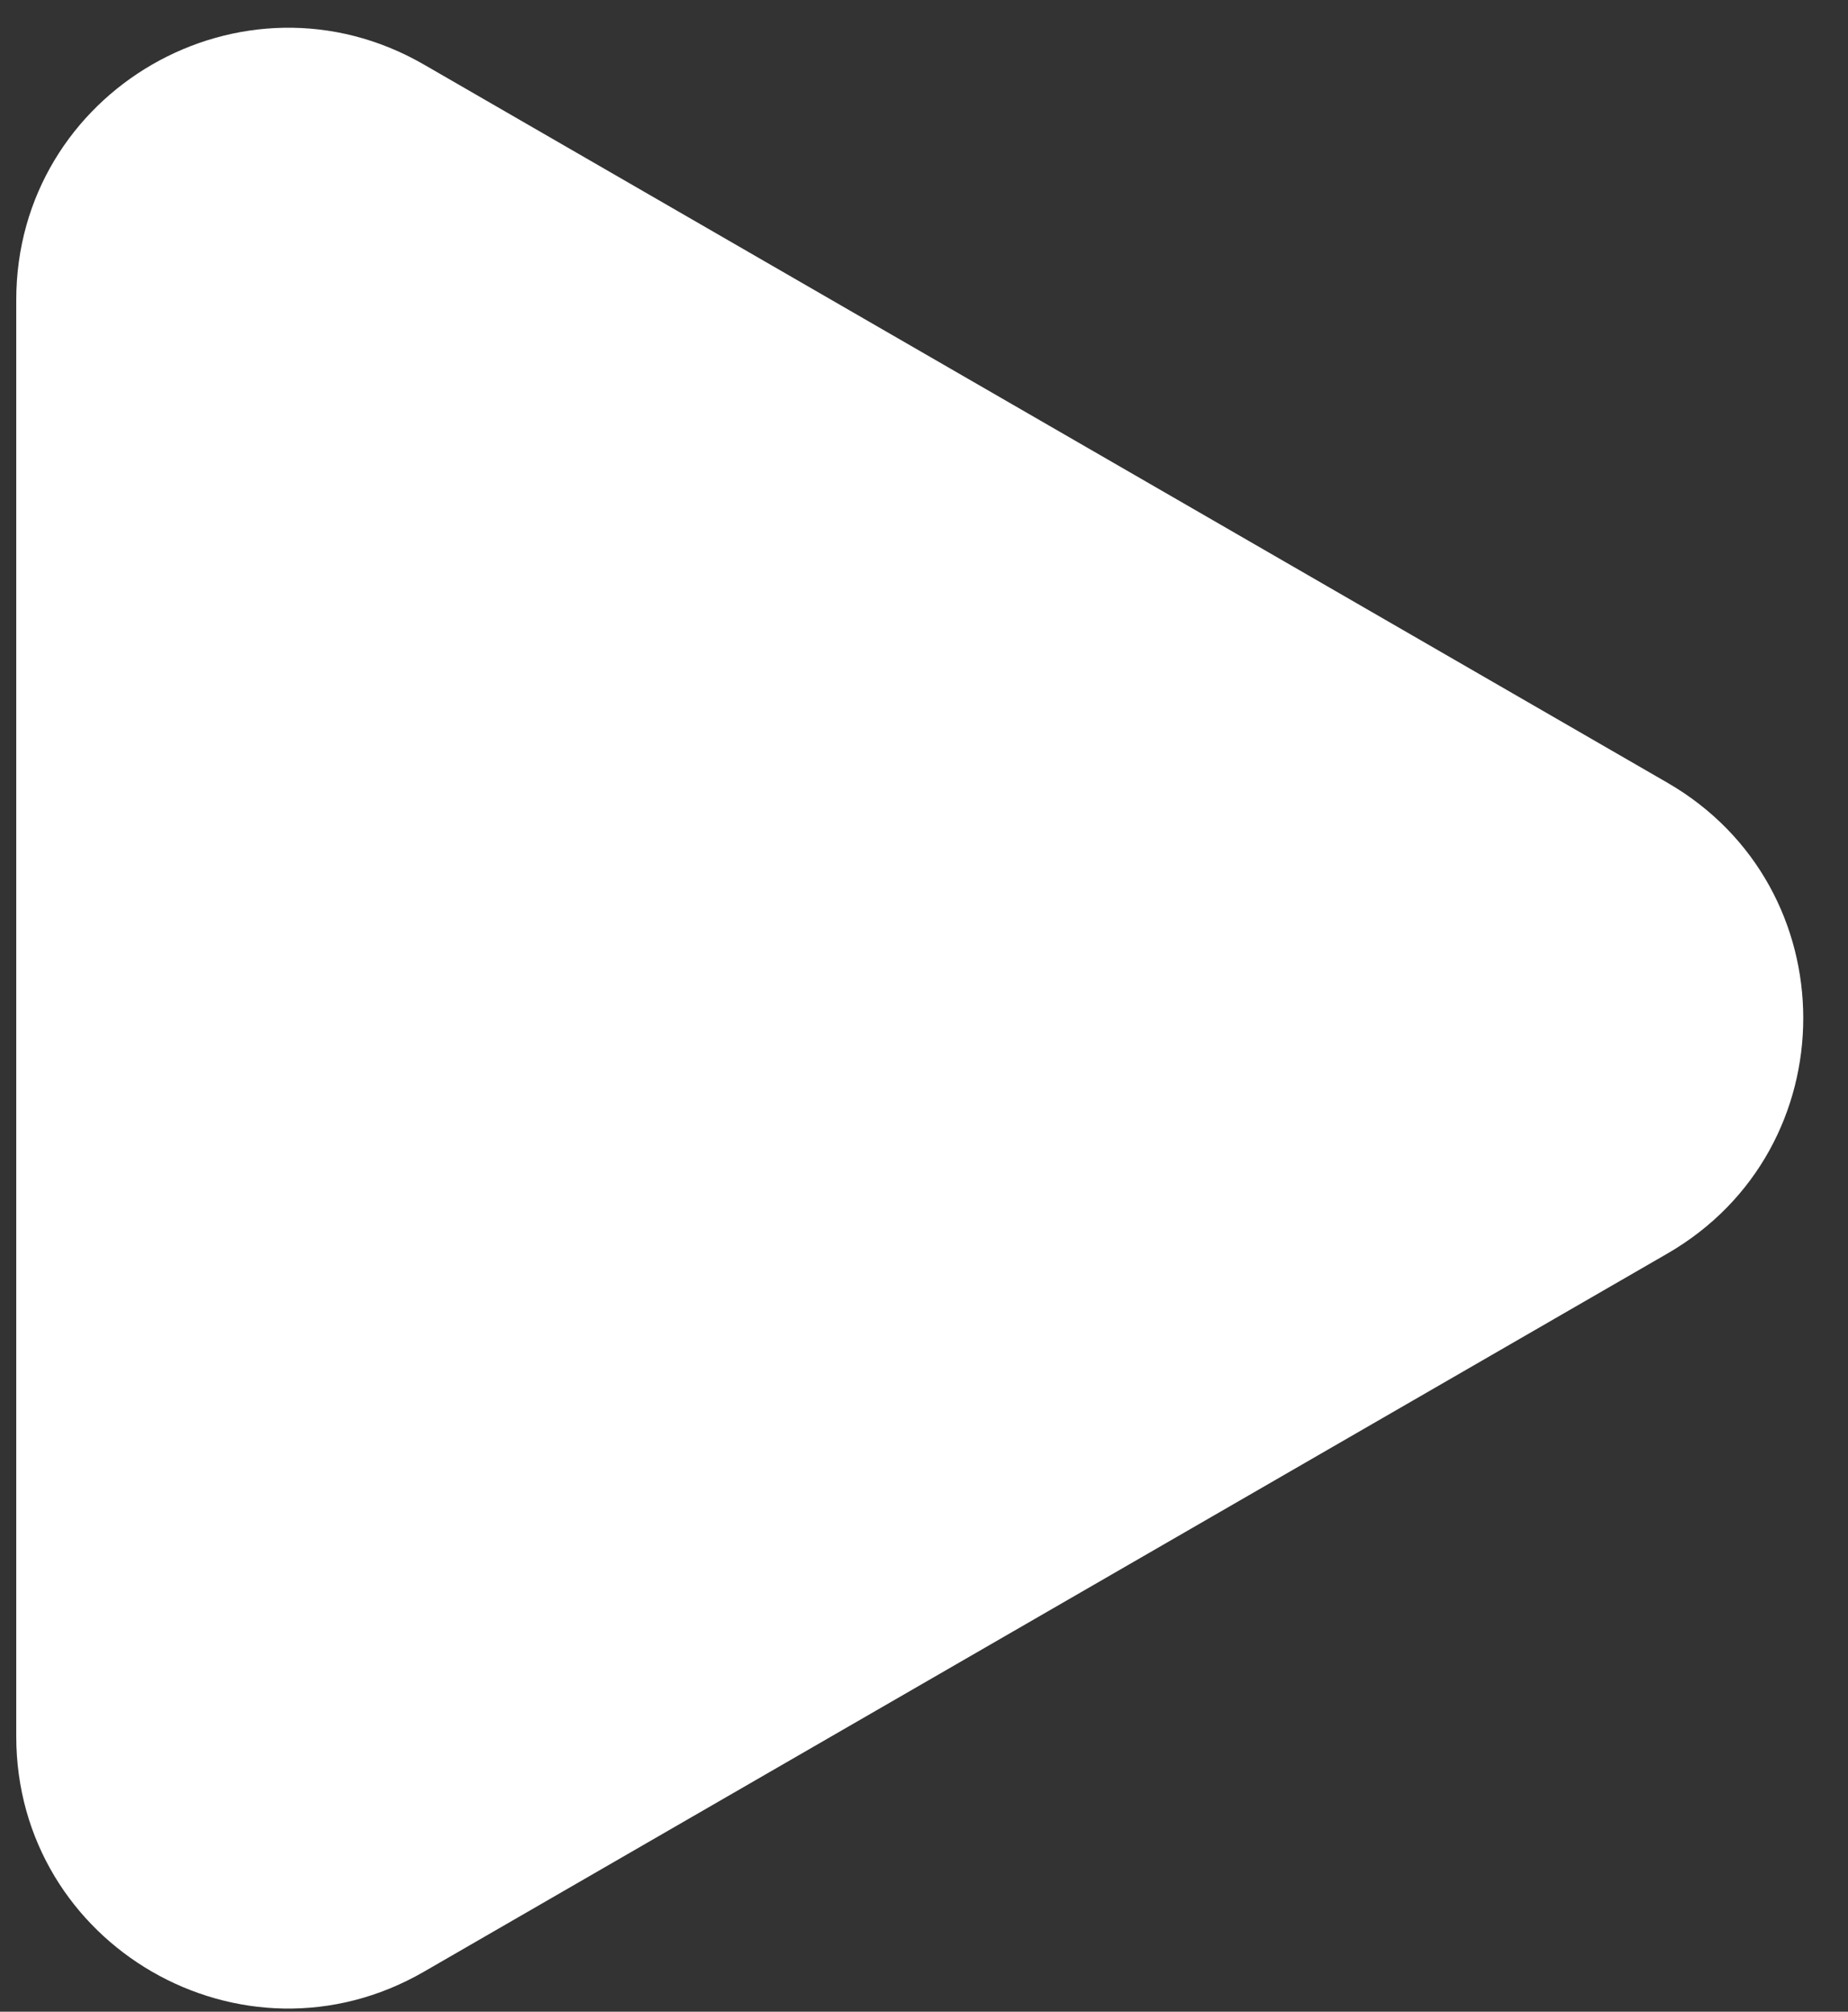
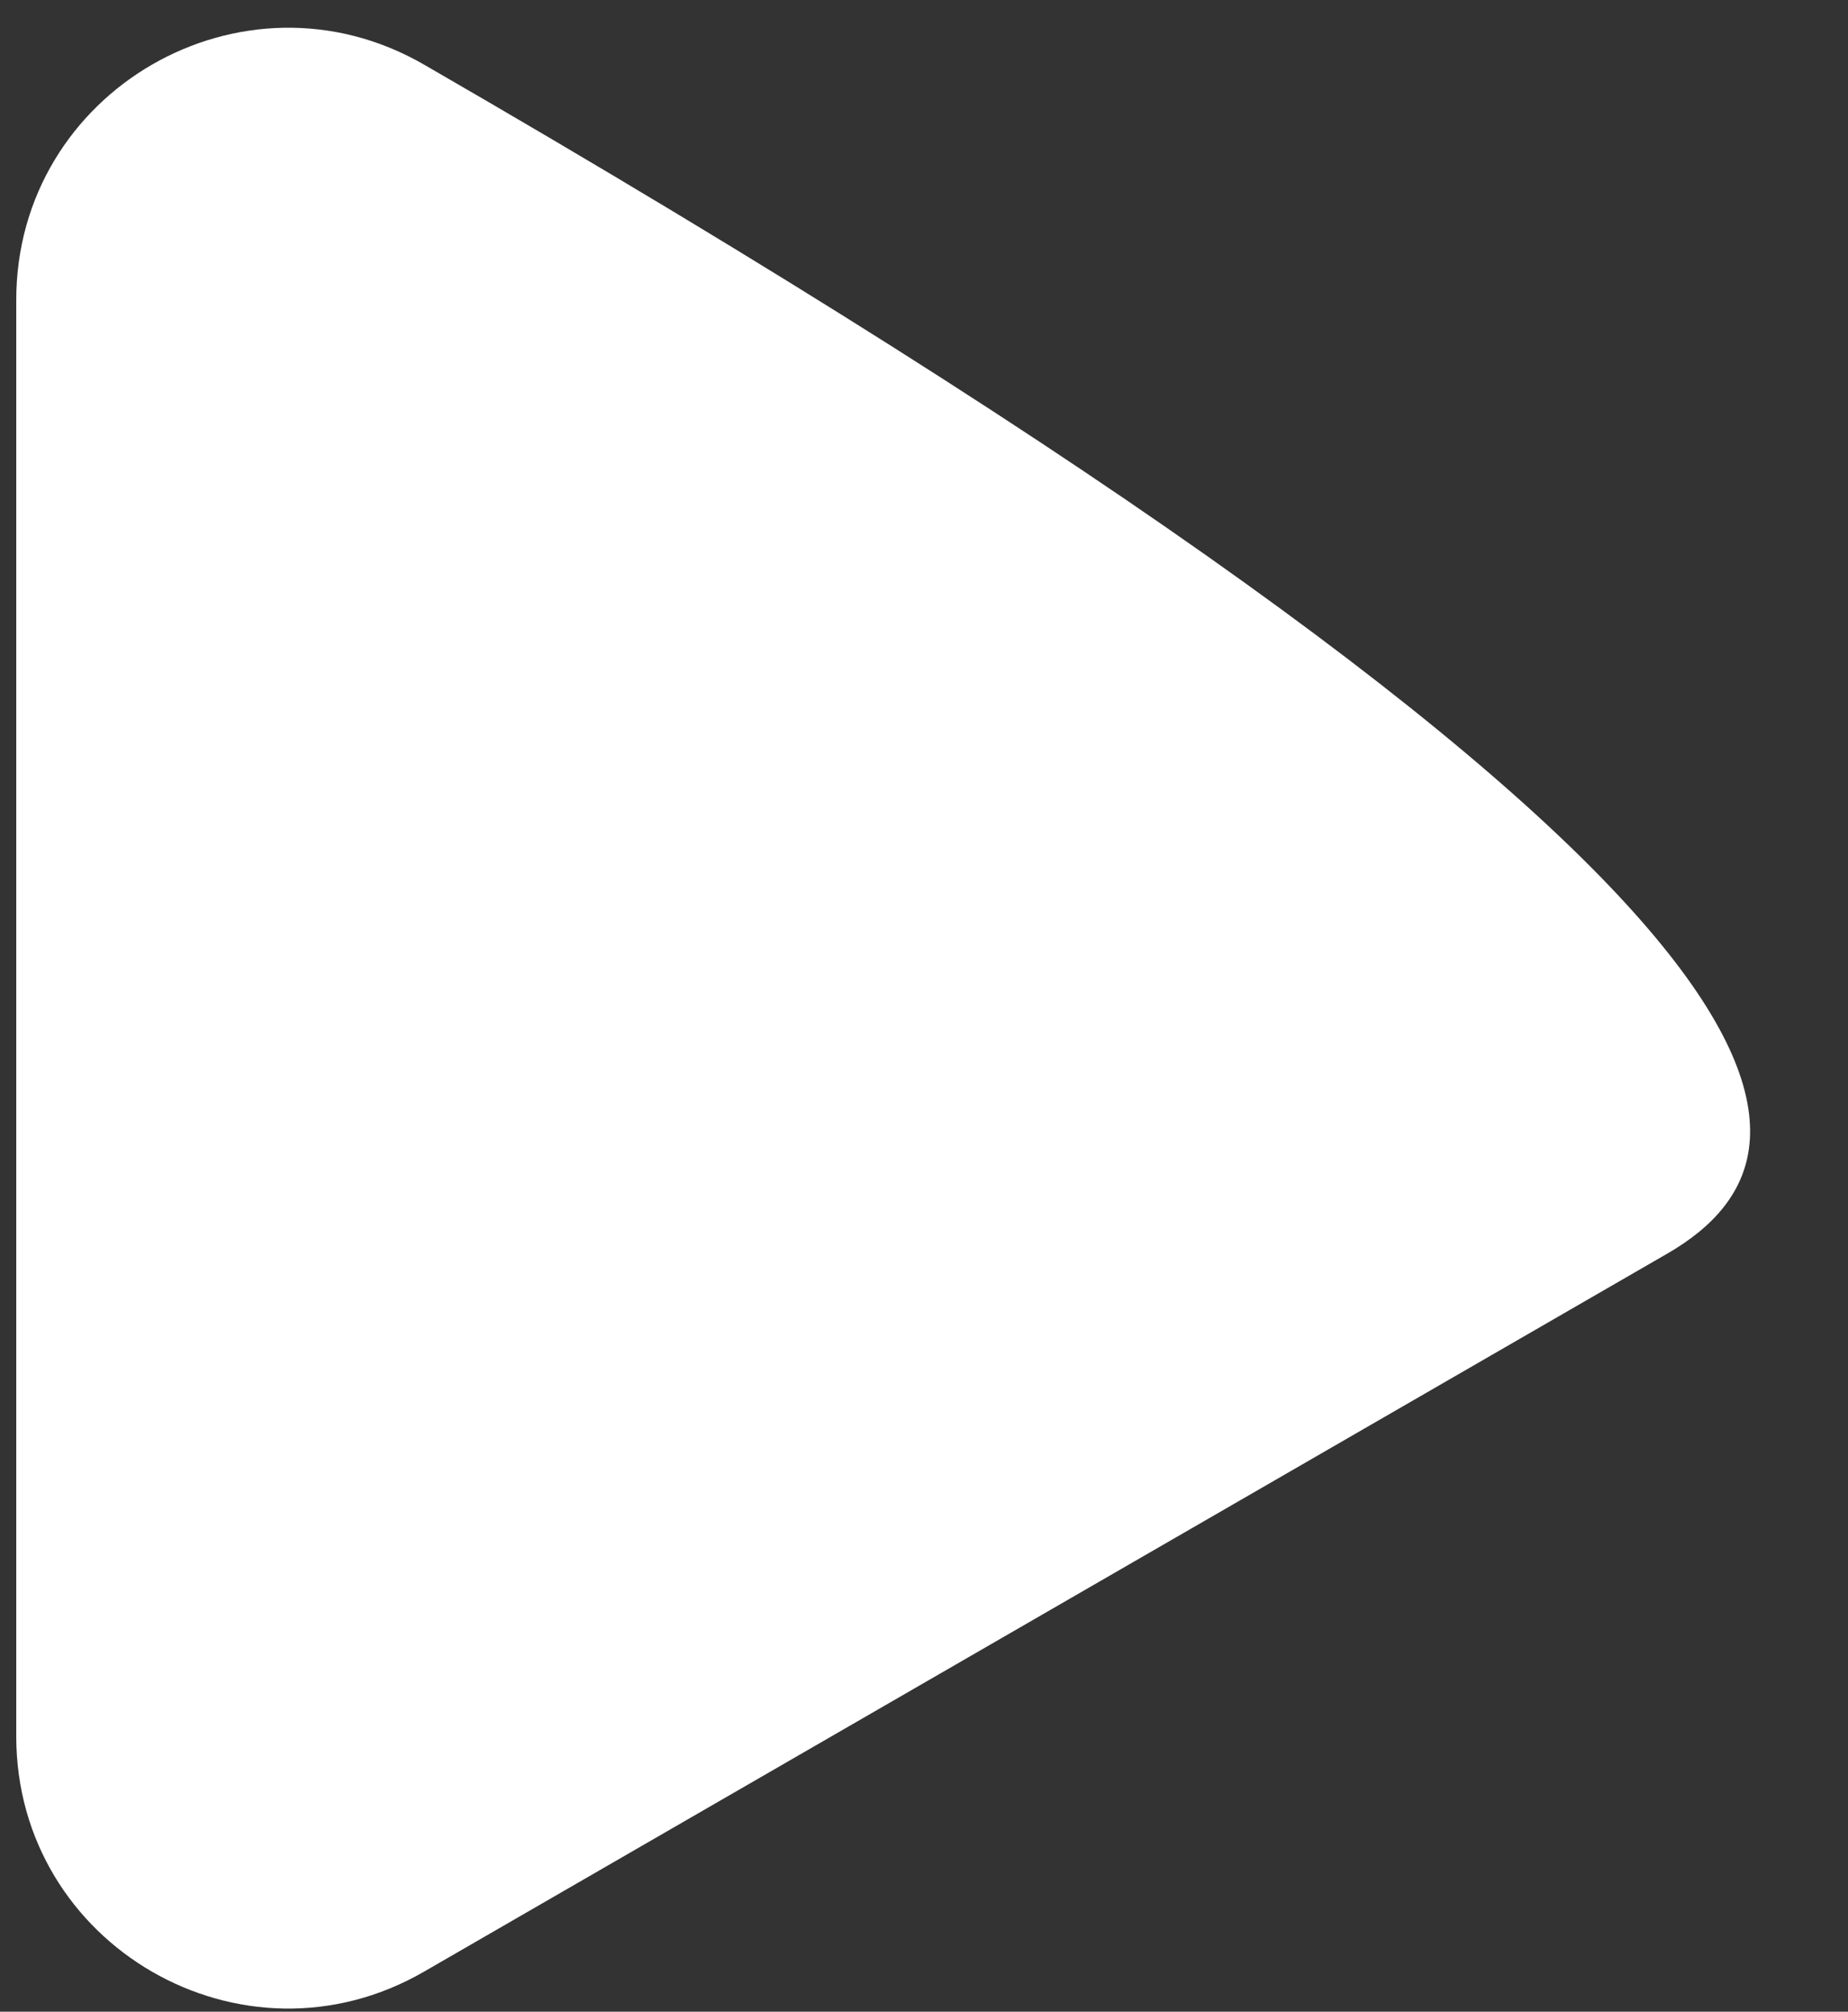
<svg xmlns="http://www.w3.org/2000/svg" width="34" height="37" viewBox="0 0 34 37" fill="none">
  <rect x="0" y="0" width="34" height="37" fill="#333333" stroke="none" />
-   <path d="M0.299 5.518C0.299 1.669 4.465 -0.737 7.799 1.187L30.677 14.396C34.01 16.321 34.01 21.132 30.677 23.056L7.799 36.265C4.465 38.19 0.299 35.784 0.299 31.935L0.299 5.518Z" fill="white" />
+   <path d="M0.299 5.518C0.299 1.669 4.465 -0.737 7.799 1.187C34.01 16.321 34.01 21.132 30.677 23.056L7.799 36.265C4.465 38.19 0.299 35.784 0.299 31.935L0.299 5.518Z" fill="white" />
</svg>